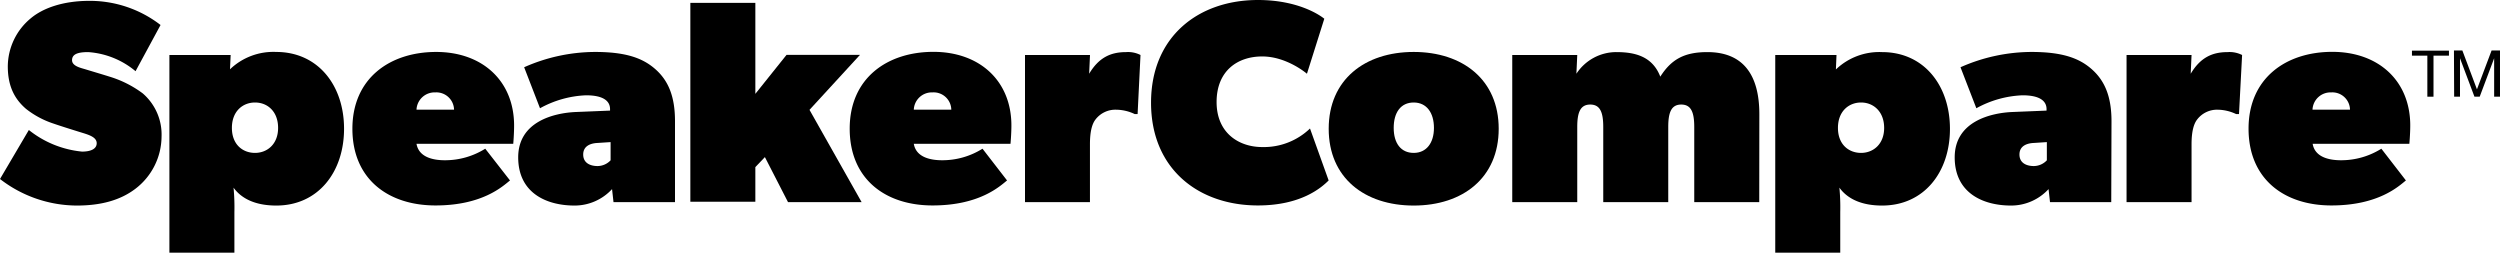
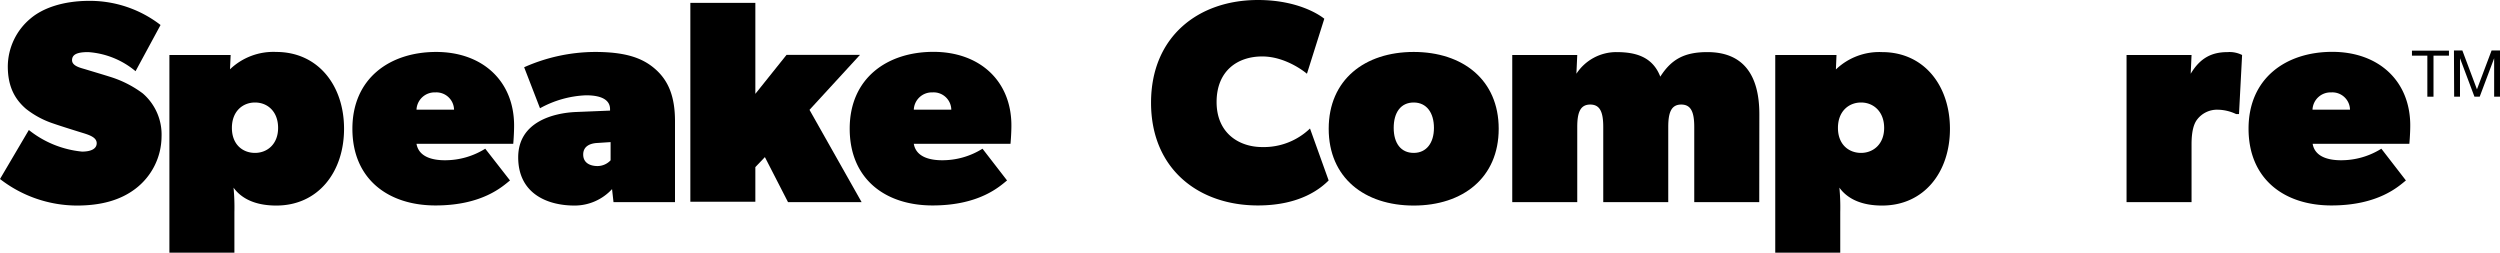
<svg xmlns="http://www.w3.org/2000/svg" viewBox="0 0 500 50.53">
  <title>speakerCompare</title>
  <g id="Layer_2" data-name="Layer 2">
    <g id="Layer_1-2" data-name="Layer 1">
      <path d="M27.14,37.71C24,40.13,20,41.11,15.36,41.11A25.22,25.22,0,0,1,0,35.8L5.77,26A20.14,20.14,0,0,0,16.4,30.32c1.73,0,2.94-.52,2.94-1.68S17.9,27,16.46,26.56s-4.62-1.44-5.78-1.85A17.86,17.86,0,0,1,5.2,21.77c-2-1.73-3.64-4.16-3.64-8.49A12.57,12.57,0,0,1,6.18,3.64C8.6,1.62,12.59.17,17.9.17A23.13,23.13,0,0,1,32.11,5l-5,9.24a16.49,16.49,0,0,0-9.47-3.82c-2.08,0-3.23.41-3.23,1.62s1.84,1.56,2.77,1.85,3.35,1,4.73,1.44a21.57,21.57,0,0,1,6.64,3.35,10.86,10.86,0,0,1,3.76,8.66A13.22,13.22,0,0,1,27.14,37.71Z" />
      <path d="M55.26,41.11c-5.2,0-7.51-2.13-8.55-3.58a42.15,42.15,0,0,1,.17,4.91v8.09h-13V11H46.13L46,13.86a12.53,12.53,0,0,1,9.24-3.47c8.37,0,13.57,6.7,13.57,15.36S63.63,41.11,55.26,41.11ZM51,20.5c-2.43,0-4.62,1.73-4.62,5.08s2.19,5,4.62,5,4.62-1.73,4.62-5S53.52,20.5,51,20.5Z" />
      <path d="M102.65,28.76H83.3c.47,2.71,3.35,3.29,5.66,3.29a15.13,15.13,0,0,0,8.09-2.31L102,36.09c-1.45,1.16-5.49,5-14.9,5S70.48,35.86,70.48,25.75,78,10.39,87.23,10.39s15.59,5.78,15.59,14.73C102.82,26.85,102.65,28.76,102.65,28.76ZM90.81,21.94a3.54,3.54,0,0,0-3.75-3.46,3.62,3.62,0,0,0-3.76,3.46Z" />
      <path d="M135,40.42H122.7l-.29-2.6a10.16,10.16,0,0,1-7.51,3.29c-5.48,0-11.26-2.42-11.26-9.64s7.28-8.89,11.55-9.07l6.82-.28v-.29c0-1.62-1.33-2.77-4.8-2.77A20.66,20.66,0,0,0,108,21.65l-3.17-8.2a35.17,35.17,0,0,1,14.14-3.06c6.07,0,9.53,1.16,12.13,3.47S135,19.34,135,24.25Zm-12.88-12-2.6.17c-1.38.06-2.88.58-2.88,2.31s1.44,2.31,2.88,2.31a3.6,3.6,0,0,0,2.6-1.15Z" />
      <path d="M172.32,40.42H157.6l-4.62-9-1.91,2v6.93h-13V.58h13V18.77l6.24-7.8H172l-10.1,11Z" />
      <path d="M202.1,28.76H182.76c.46,2.71,3.35,3.29,5.66,3.29a15.1,15.1,0,0,0,8.08-2.31l4.91,6.35c-1.44,1.16-5.49,5-14.9,5s-16.57-5.25-16.57-15.36,7.51-15.36,16.74-15.36,15.6,5.78,15.6,14.73C202.28,26.85,202.1,28.76,202.1,28.76Zm-11.84-6.82a3.53,3.53,0,0,0-3.75-3.46,3.61,3.61,0,0,0-3.75,3.46Z" />
-       <path d="M227.52,22.81h-.58a8.83,8.83,0,0,0-3.75-.87,5,5,0,0,0-4.05,1.91c-.81,1-1.15,2.71-1.15,5V40.42H205V11h13l-.17,3.75c1.9-3.17,4.21-4.33,7.39-4.33a5.5,5.5,0,0,1,2.88.58Z" />
      <path d="M265.73,36.09c-1.45,1.44-5.49,5-14.15,5-11.84,0-21.37-7.27-21.37-20.55S239.74,0,251.58,0c8.95,0,13.28,3.75,13.28,3.75l-3.47,11s-4-3.46-8.95-3.46-9.12,2.89-9.12,9.12,4.5,9,9.12,9A13.32,13.32,0,0,0,262,25.7Z" />
      <path d="M282.74,41.11c-9.81,0-17-5.54-17-15.36s7.22-15.36,17-15.36,17,5.55,17,15.36S292.56,41.11,282.74,41.11Zm0-20.61c-2.59,0-4,2-4,5.08s1.45,5,4,5,4.05-2,4.05-5S285.34,20.5,282.74,20.5Z" />
      <path d="M351.85,40.42h-13v-15c0-2.89-.58-4.51-2.6-4.51s-2.6,1.62-2.6,4.51v15h-13v-15c0-2.89-.58-4.51-2.6-4.51s-2.6,1.62-2.6,4.51v15h-13V11h13l-.17,3.75a9.53,9.53,0,0,1,8-4.33c3.76,0,7.22.87,8.78,4.91,2.2-3.46,4.8-4.91,9.41-4.91,7.22,0,10.4,4.62,10.4,12.42Z" />
      <path d="M376.42,41.11c-5.19,0-7.5-2.13-8.54-3.58a42.15,42.15,0,0,1,.17,4.91v8.09h-13V11H367.3l-.12,2.89a12.54,12.54,0,0,1,9.24-3.47c8.38,0,13.57,6.7,13.57,15.36S384.8,41.11,376.42,41.11ZM372.21,20.5c-2.43,0-4.62,1.73-4.62,5.08s2.19,5,4.62,5,4.62-1.73,4.62-5S374.69,20.5,372.21,20.5Z" />
-       <path d="M422.25,40.42H410l-.29-2.6a10.16,10.16,0,0,1-7.51,3.29c-5.48,0-11.26-2.42-11.26-9.64s7.28-8.89,11.55-9.07l6.82-.28v-.29c0-1.62-1.33-2.77-4.8-2.77a20.7,20.7,0,0,0-9.24,2.59l-3.17-8.2a35.22,35.22,0,0,1,14.15-3.06c6.06,0,9.52,1.16,12.12,3.47s3.93,5.48,3.93,10.39Zm-12.88-12-2.6.17c-1.38.06-2.88.58-2.88,2.31s1.44,2.31,2.88,2.31a3.6,3.6,0,0,0,2.6-1.15Z" />
      <path d="M447.8,22.81h-.58a8.83,8.83,0,0,0-3.75-.87,5,5,0,0,0-4,1.91c-.81,1-1.16,2.71-1.16,5V40.42h-13V11h13l-.17,3.75c1.9-3.17,4.21-4.33,7.39-4.33a5.56,5.56,0,0,1,2.89.58Z" />
      <path d="M481.87,28.76H462.53c.46,2.71,3.35,3.29,5.66,3.29a15.1,15.1,0,0,0,8.08-2.31l4.91,6.35c-1.44,1.16-5.49,5-14.9,5s-16.57-5.25-16.57-15.36,7.5-15.36,16.74-15.36,15.6,5.78,15.6,14.73C482.05,26.85,481.87,28.76,481.87,28.76ZM470,21.94a3.53,3.53,0,0,0-3.75-3.46,3.61,3.61,0,0,0-3.75,3.46Z" />
      <path d="M485.47,11.13h-3.08v-1h7.4v1H486.7v8.21h-1.23Z" />
      <path d="M490.79,10.09h1.68l2.92,7.78,2.93-7.78H500v9.25h-1.17V11.65h0l-2.89,7.69h-1.05L492,11.65h0v7.69h-1.17Z" />
    </g>
  </g>
</svg>